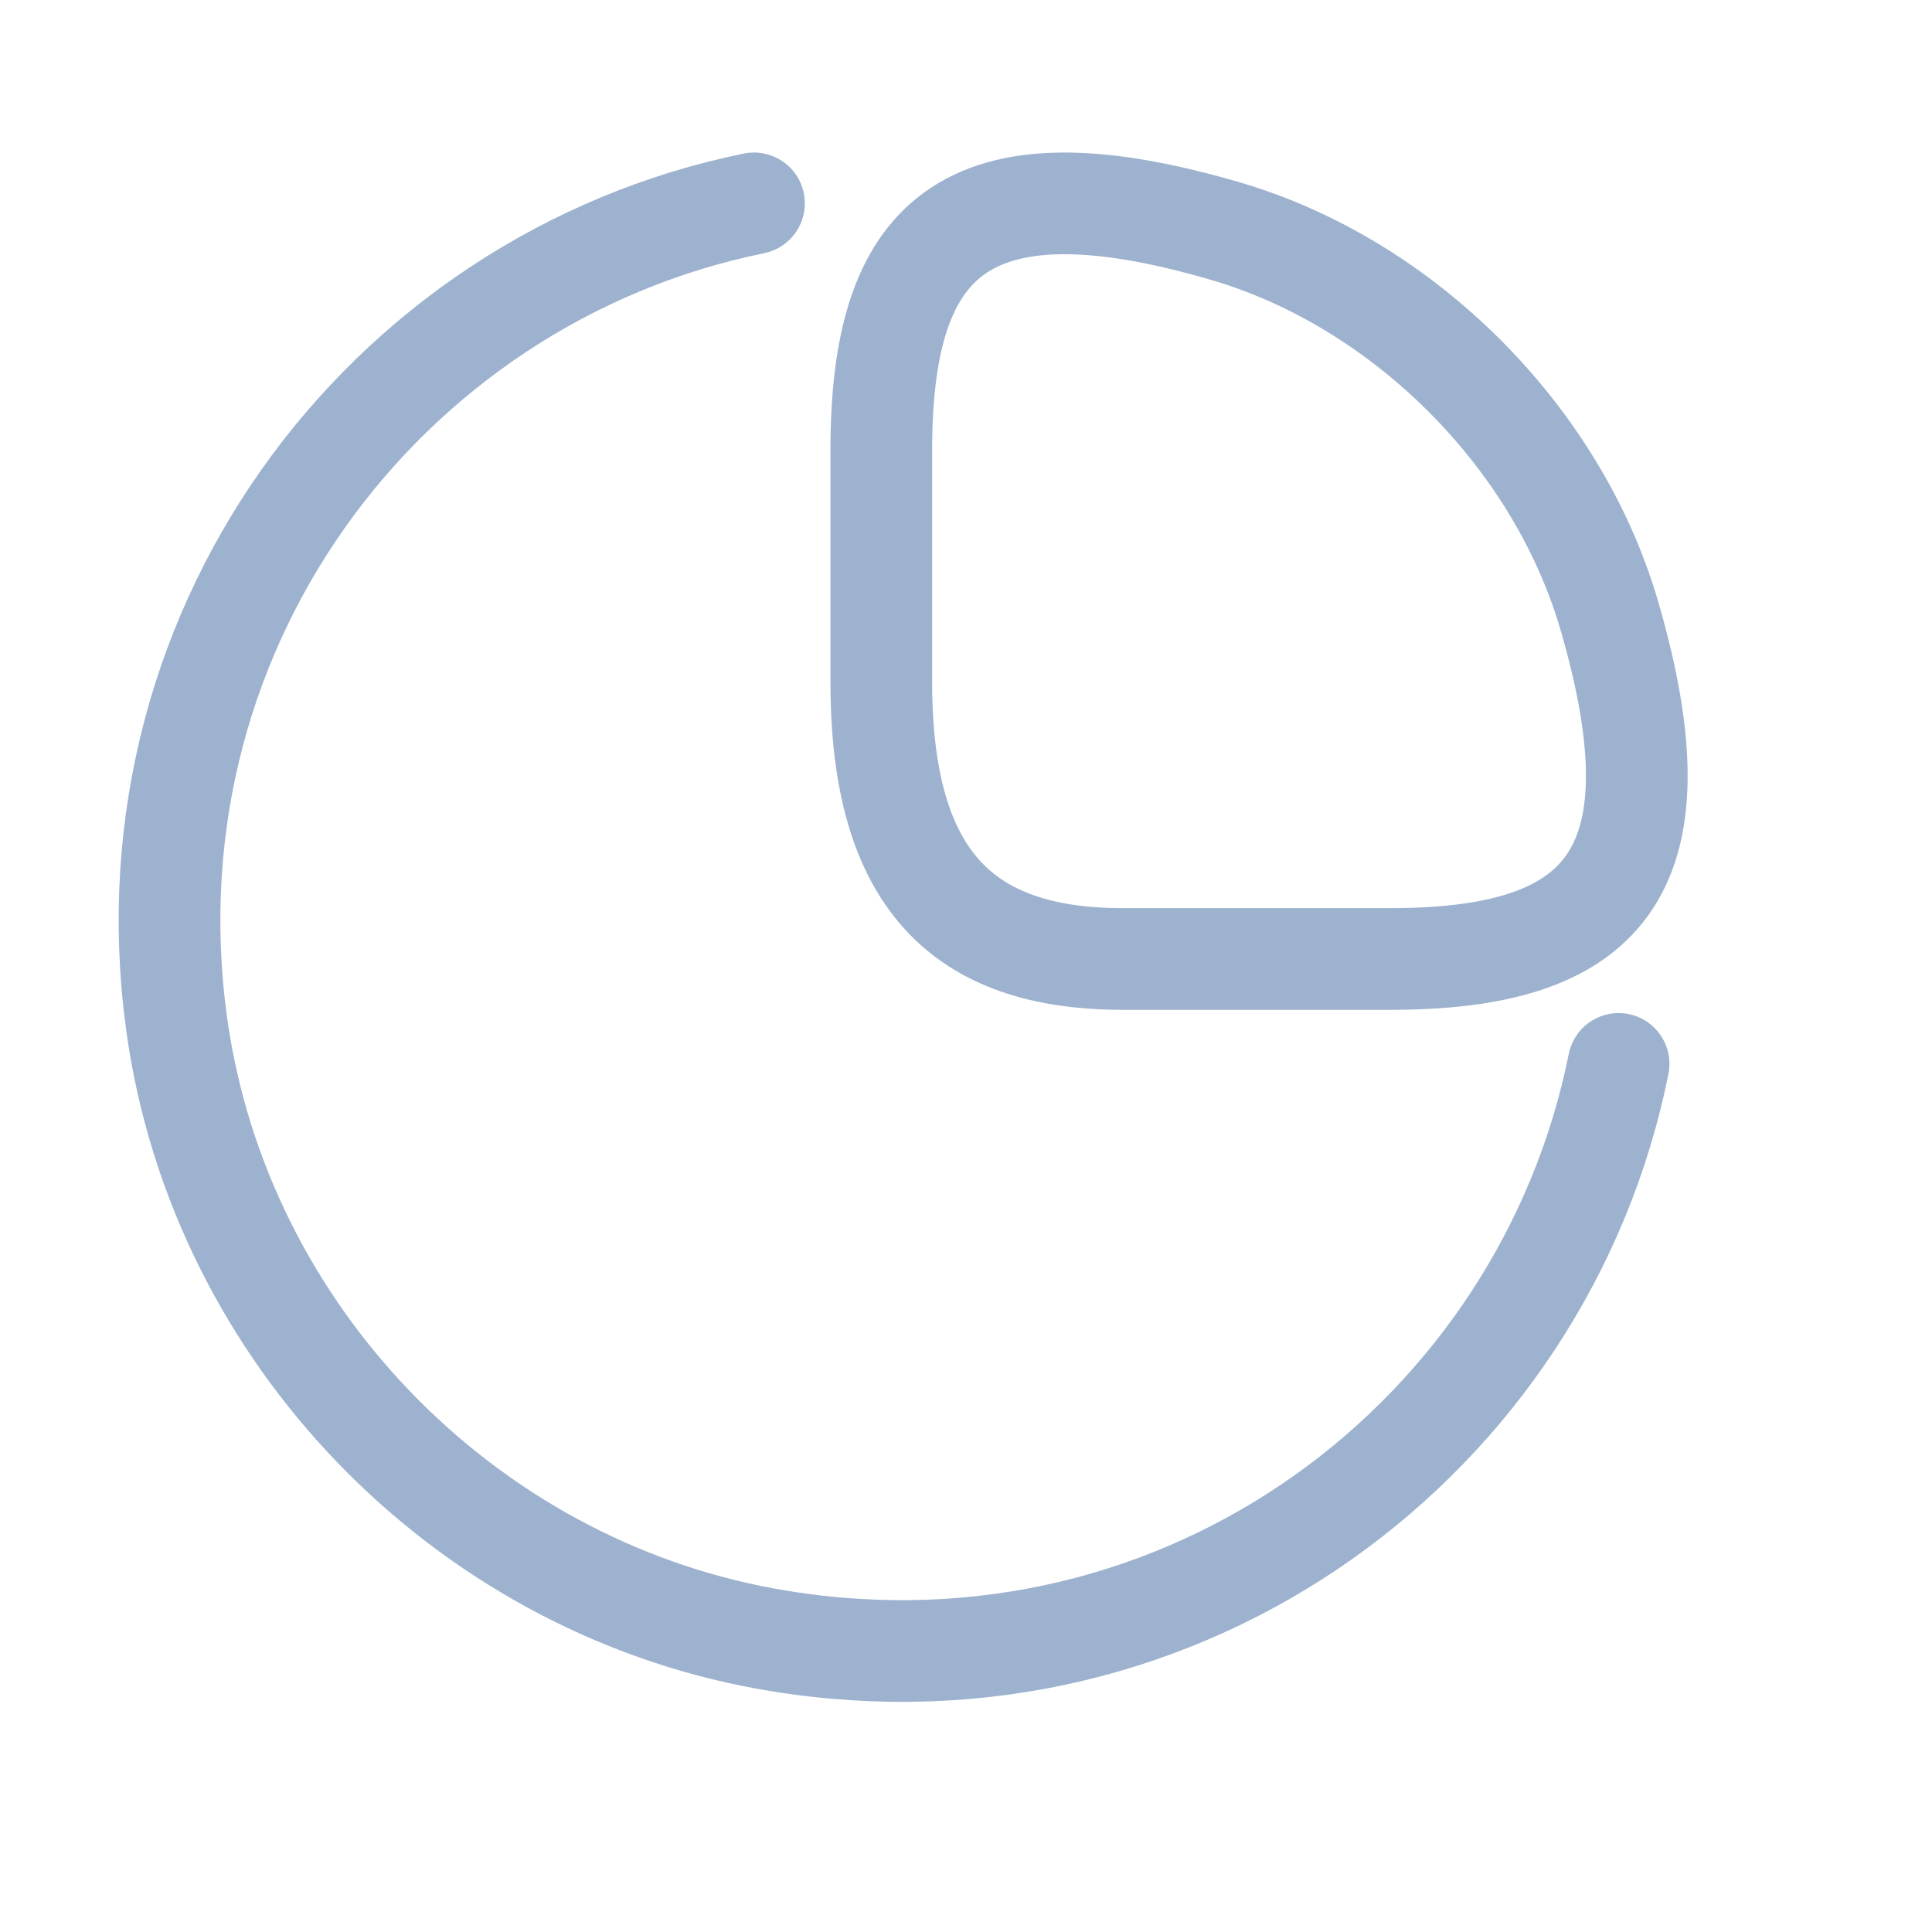
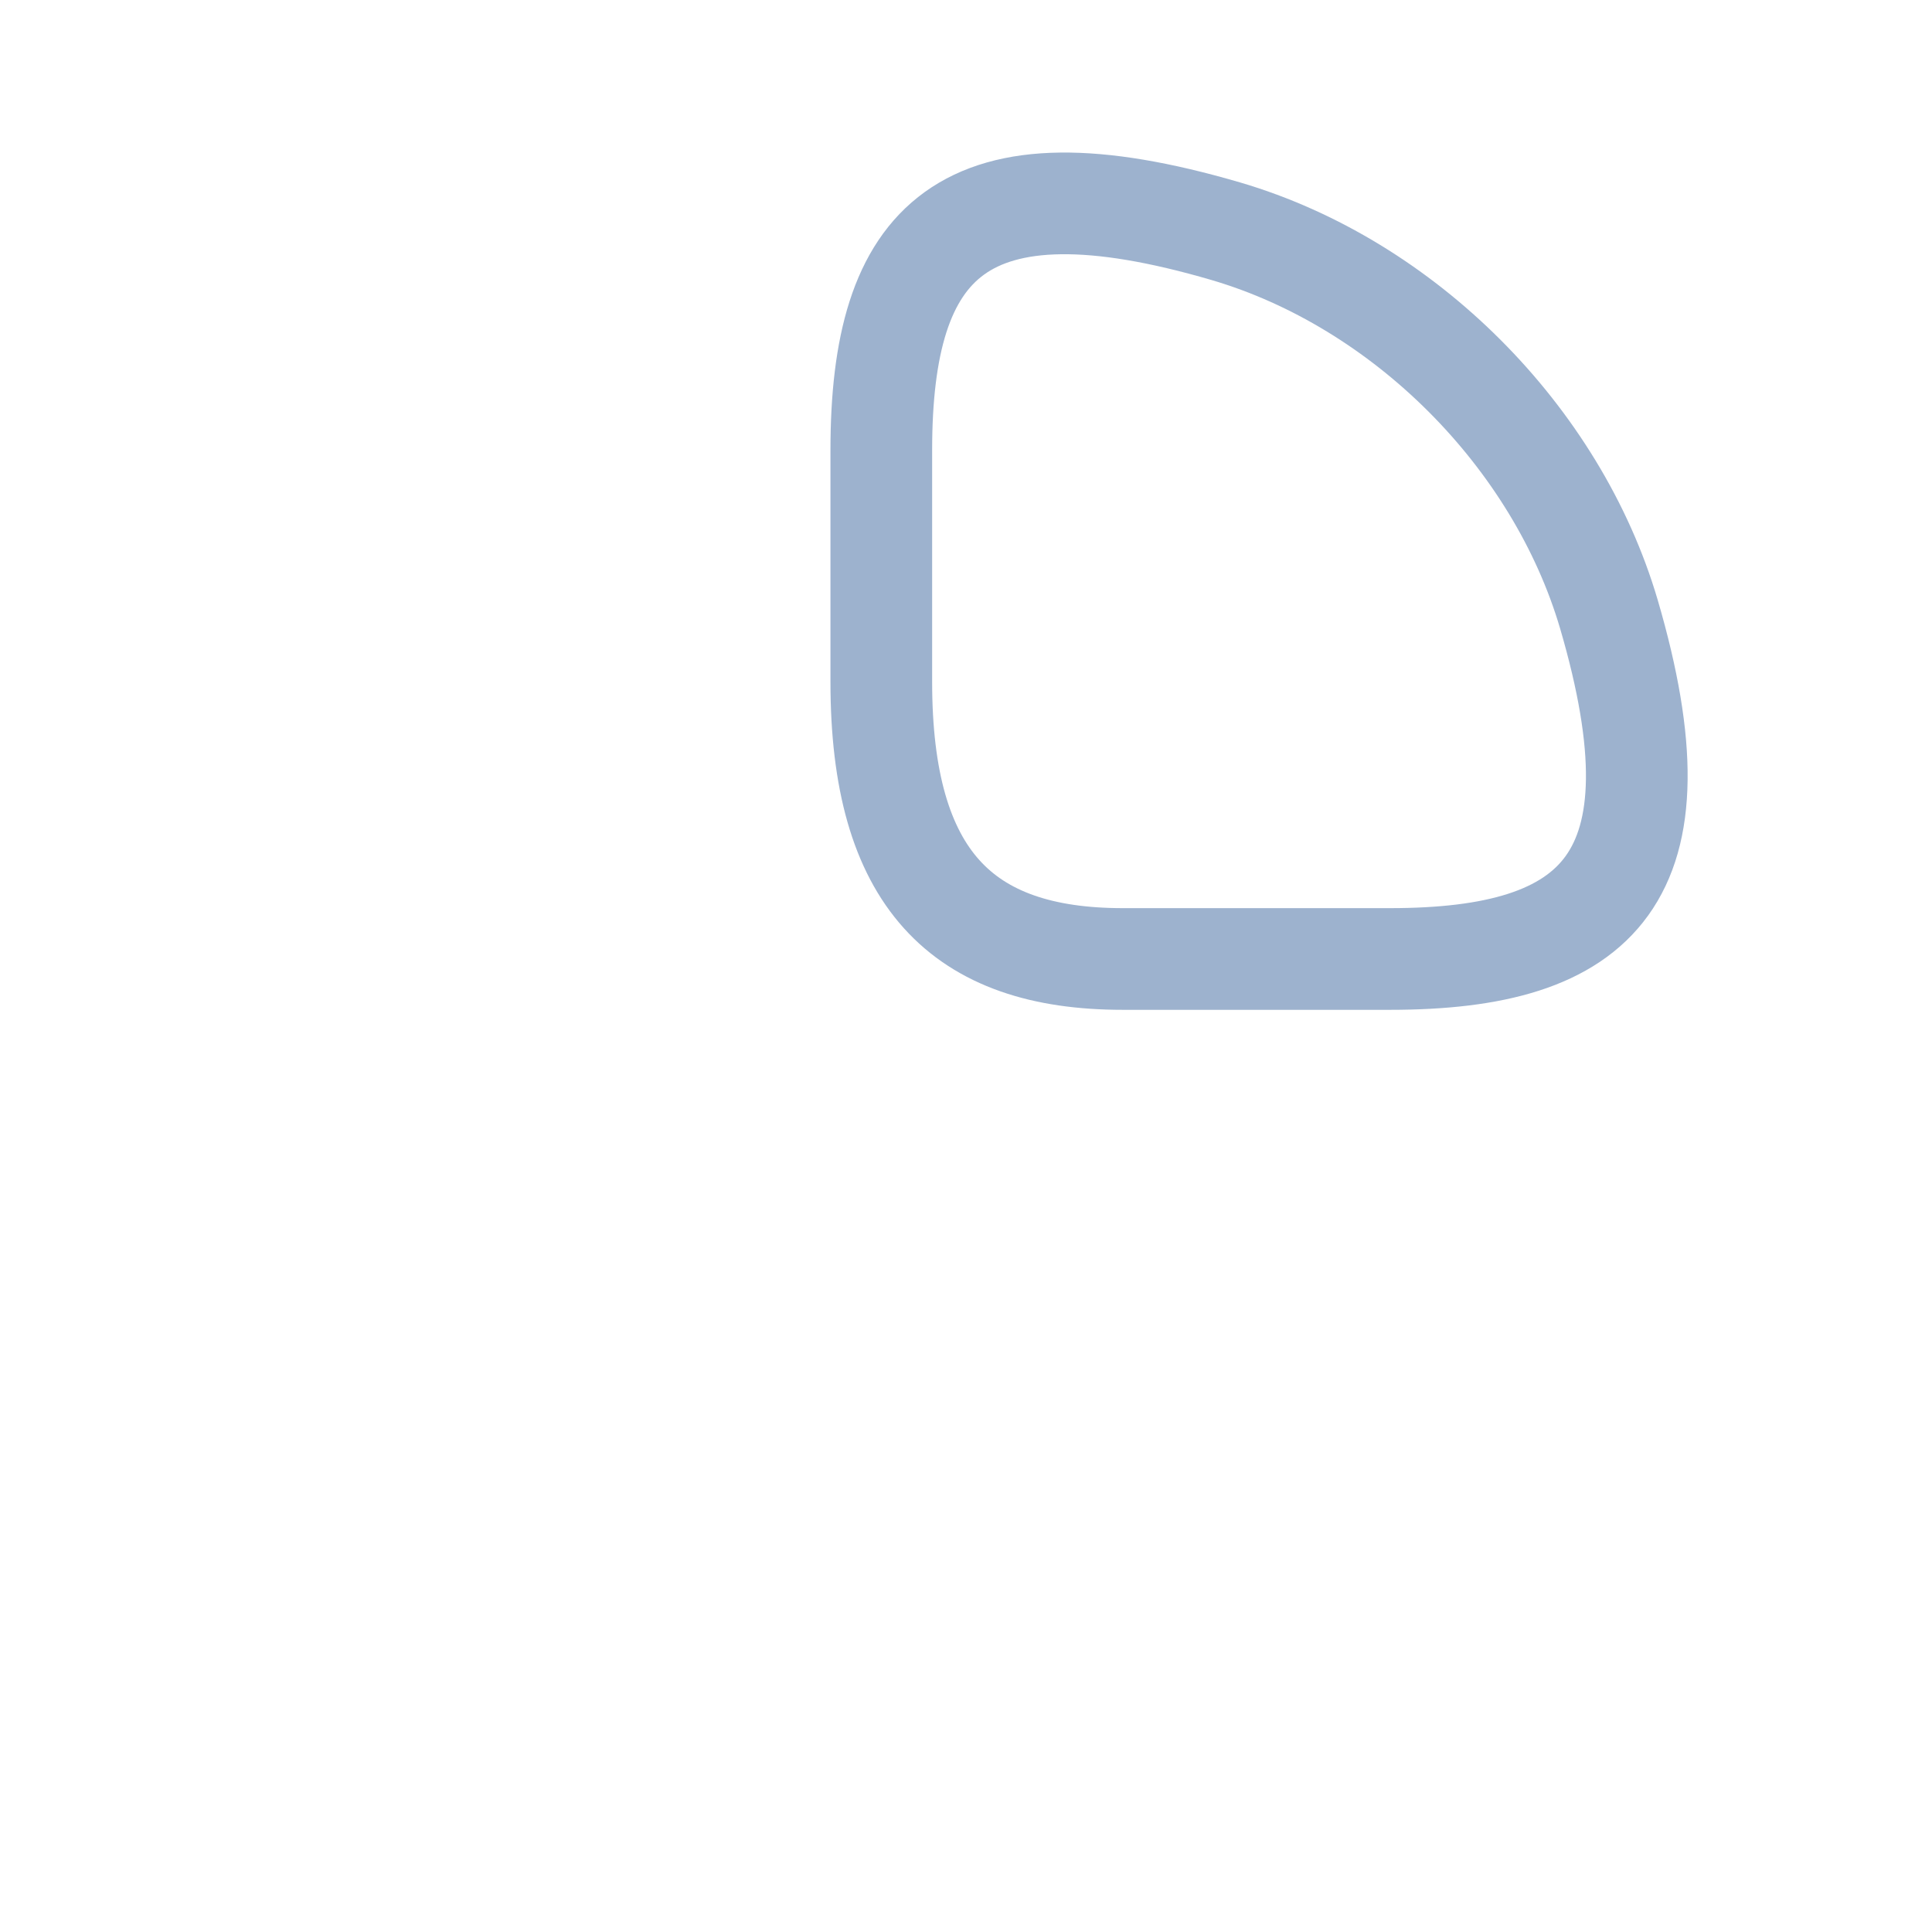
<svg xmlns="http://www.w3.org/2000/svg" width="19" height="19" viewBox="0 0 19 19" fill="none">
  <path d="M13.67 9.431C15.728 9.431 16.583 8.639 15.823 6.042C15.309 4.293 13.805 2.788 12.055 2.274C9.458 1.514 8.667 2.369 8.667 4.427V6.707C8.667 8.639 9.458 9.431 11.042 9.431H13.67Z" stroke="#9DB2CE" stroke-linecap="round" stroke-linejoin="round" />
-   <path d="M15.918 10.463C15.182 14.128 11.667 16.788 7.669 16.139C4.668 15.656 2.254 13.242 1.763 10.241C1.122 6.259 3.766 2.744 7.415 2" stroke="#9DB2CE" stroke-linecap="round" stroke-linejoin="round" />
</svg>